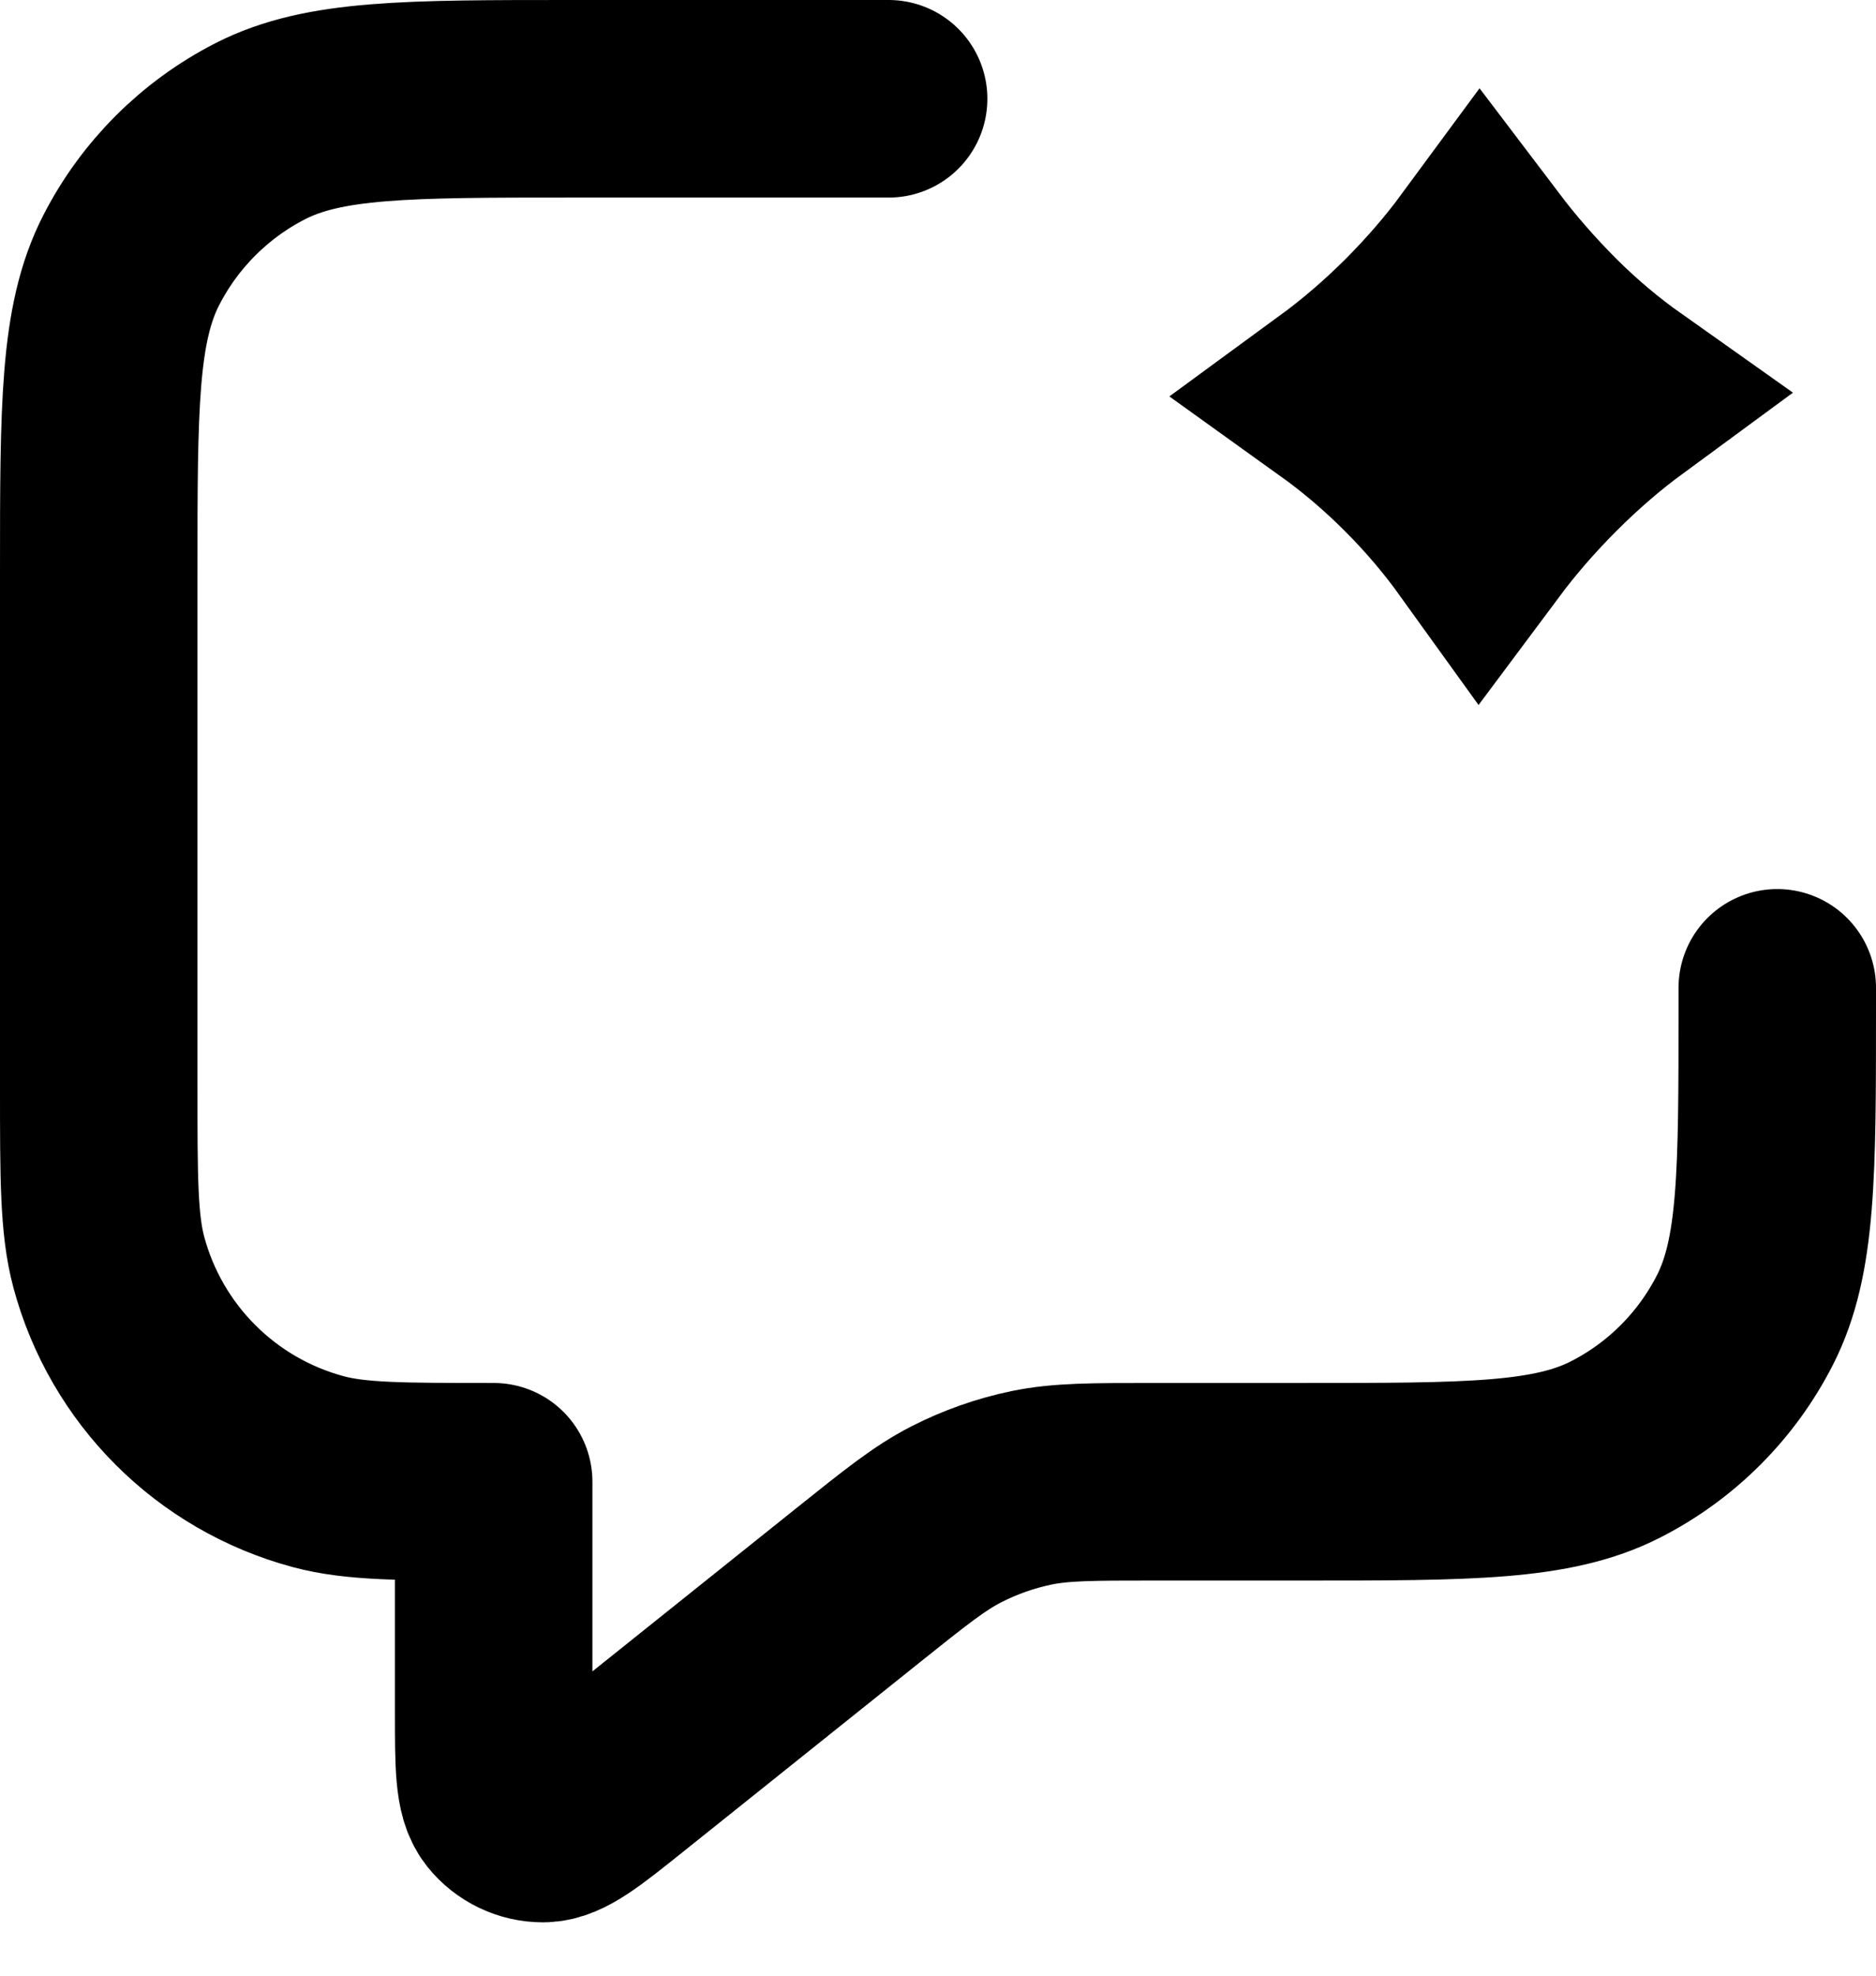
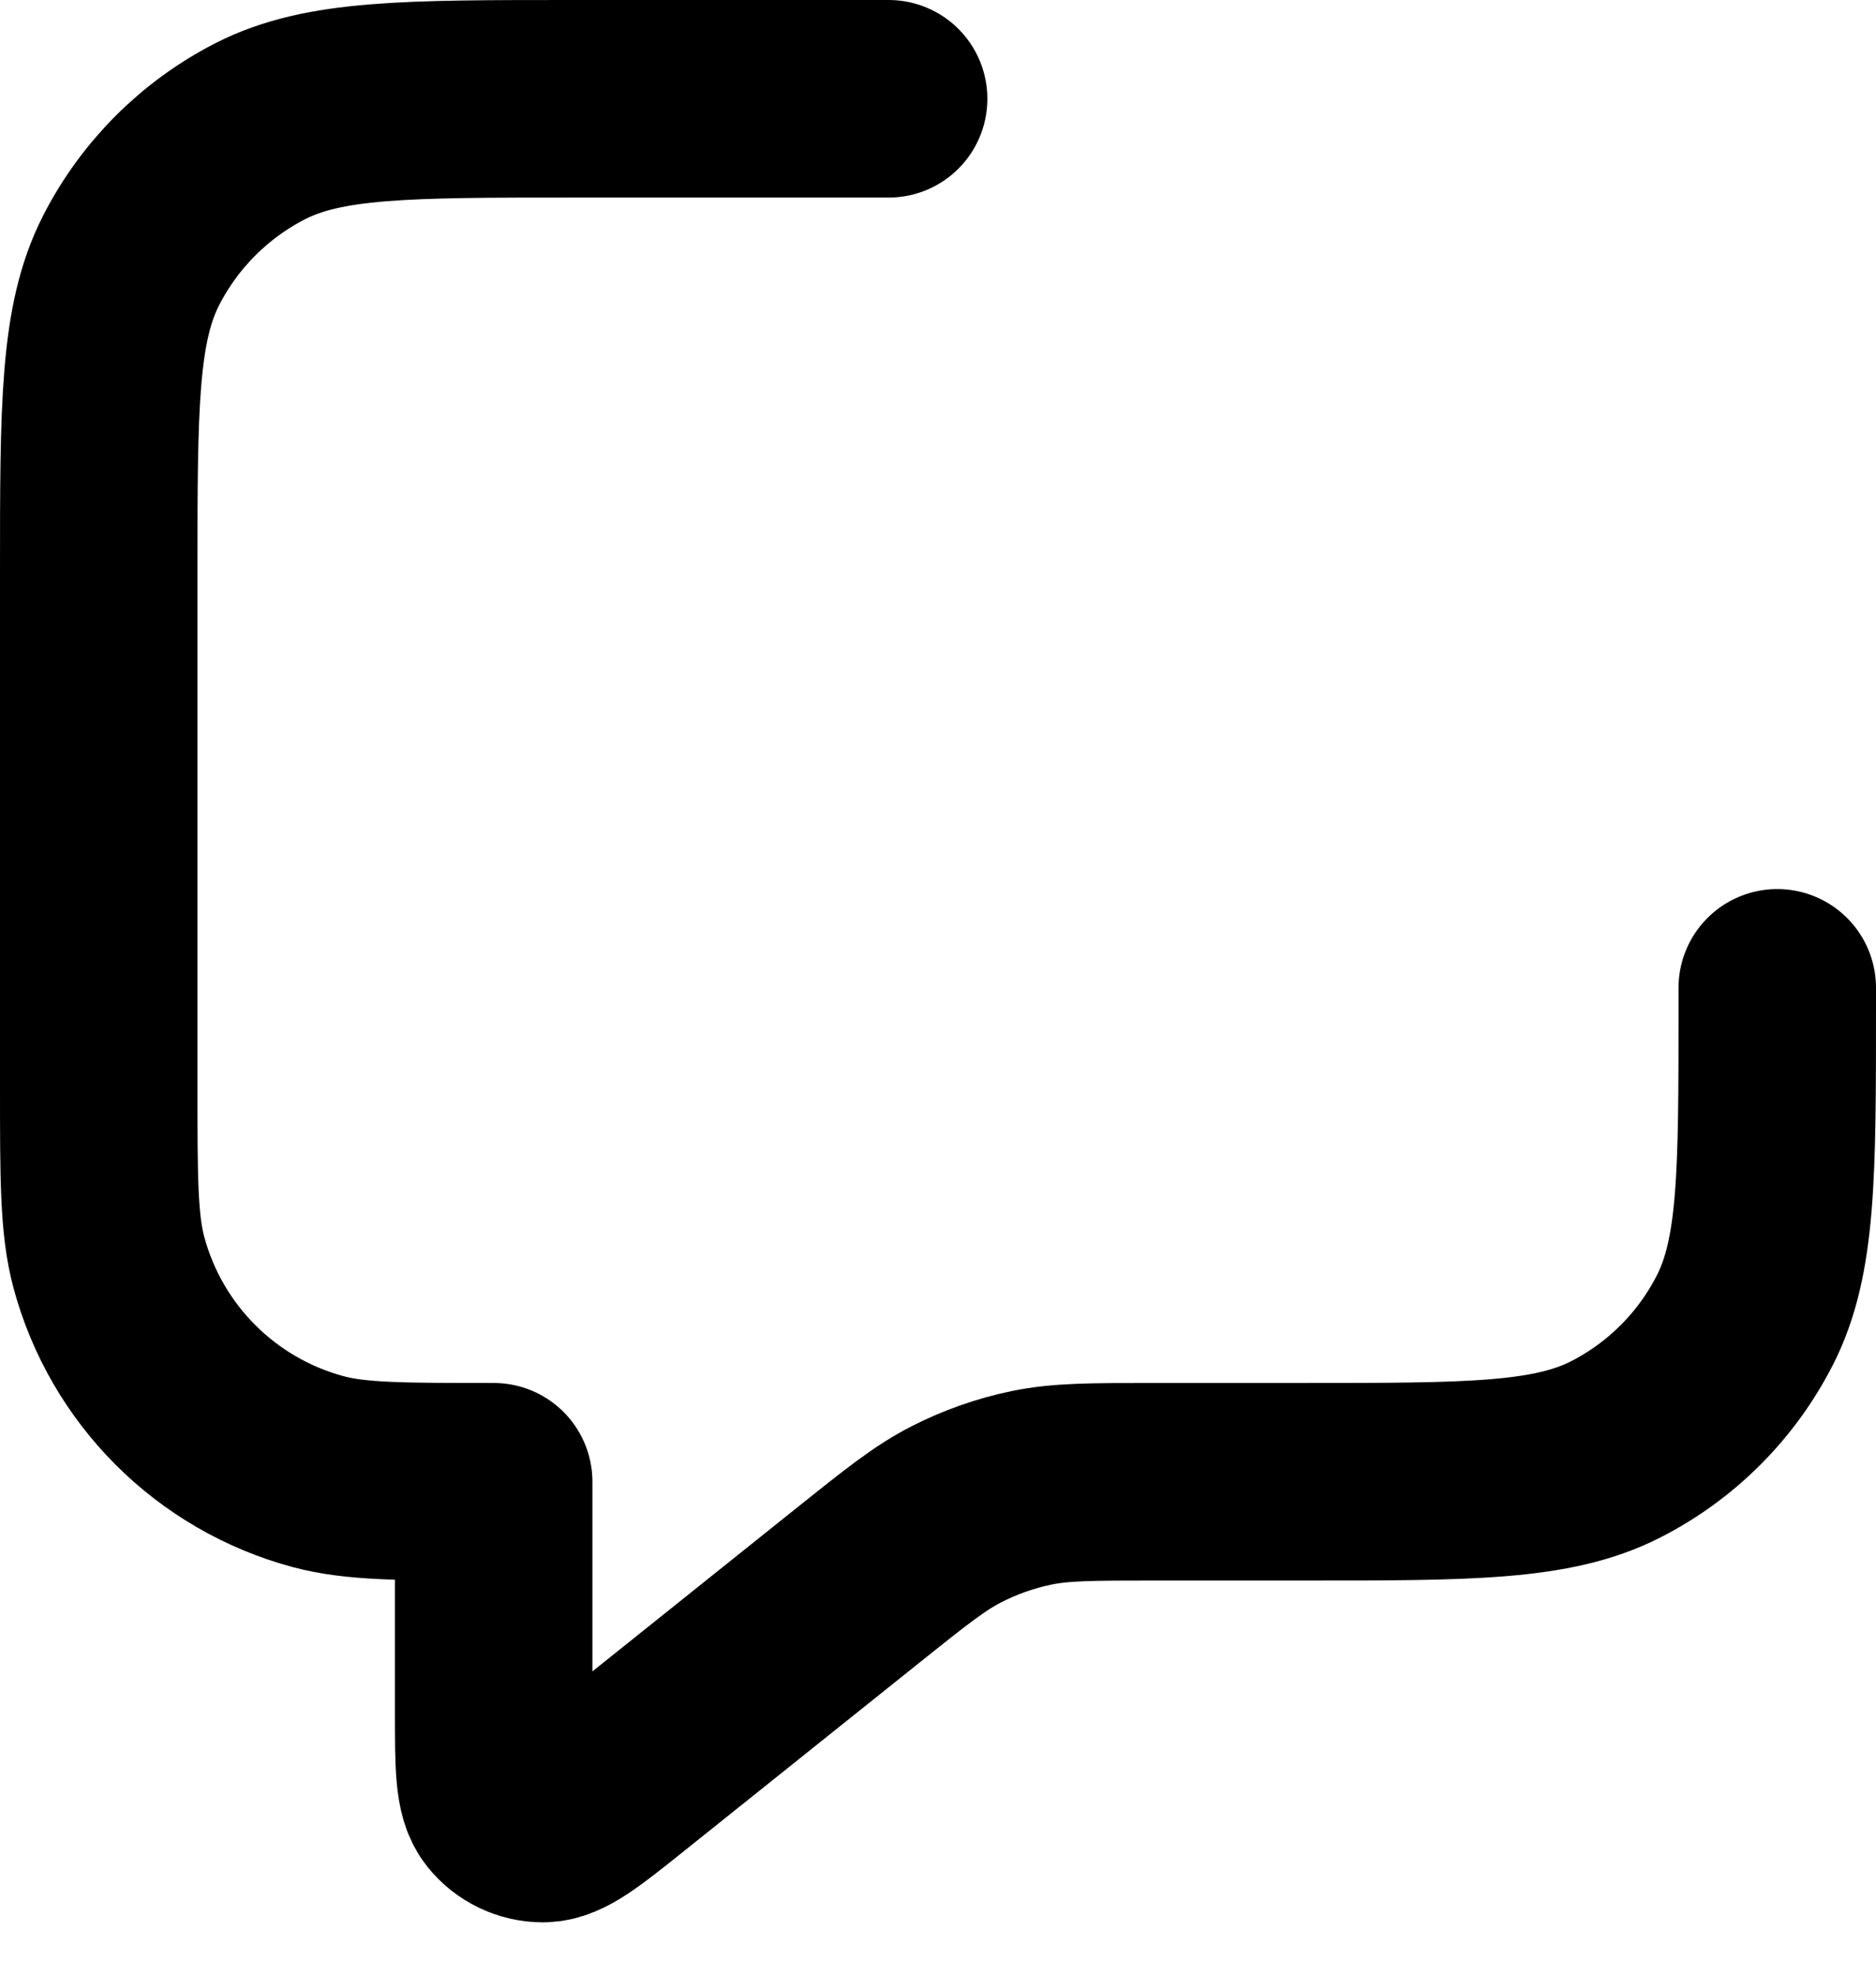
<svg xmlns="http://www.w3.org/2000/svg" width="19" height="20" viewBox="0 0 19 20" fill="none">
-   <path d="M16.449 3.99C16.193 4.178 15.93 4.402 15.664 4.668C15.4 4.932 15.177 5.193 14.989 5.445C14.804 5.188 14.586 4.927 14.327 4.668C14.068 4.409 13.806 4.19 13.548 4.005C13.805 3.817 14.068 3.595 14.332 3.332C14.591 3.072 14.811 2.815 14.996 2.564C15.184 2.812 15.406 3.07 15.668 3.332C15.925 3.588 16.189 3.806 16.449 3.99Z" stroke="black" stroke-width="2" />
  <path d="M9 1H5.8C4.12 1 3.28 1 2.638 1.327C2.074 1.615 1.615 2.074 1.327 2.638C1 3.28 1 4.12 1 5.8V11C1 11.93 1 12.395 1.102 12.777C1.38 13.812 2.188 14.62 3.224 14.898C3.605 15 4.07 15 5 15V17.335C5 17.868 5 18.135 5.109 18.272C5.204 18.391 5.348 18.46 5.501 18.46C5.676 18.459 5.884 18.293 6.3 17.96L8.685 16.052C9.173 15.662 9.416 15.467 9.687 15.329C9.928 15.206 10.184 15.116 10.449 15.061C10.748 15 11.06 15 11.684 15H13.2C14.88 15 15.72 15 16.362 14.673C16.927 14.385 17.385 13.927 17.673 13.362C18 12.72 18 11.88 18 10.2V10" stroke="black" stroke-width="2" stroke-linecap="round" stroke-linejoin="round" />
</svg>